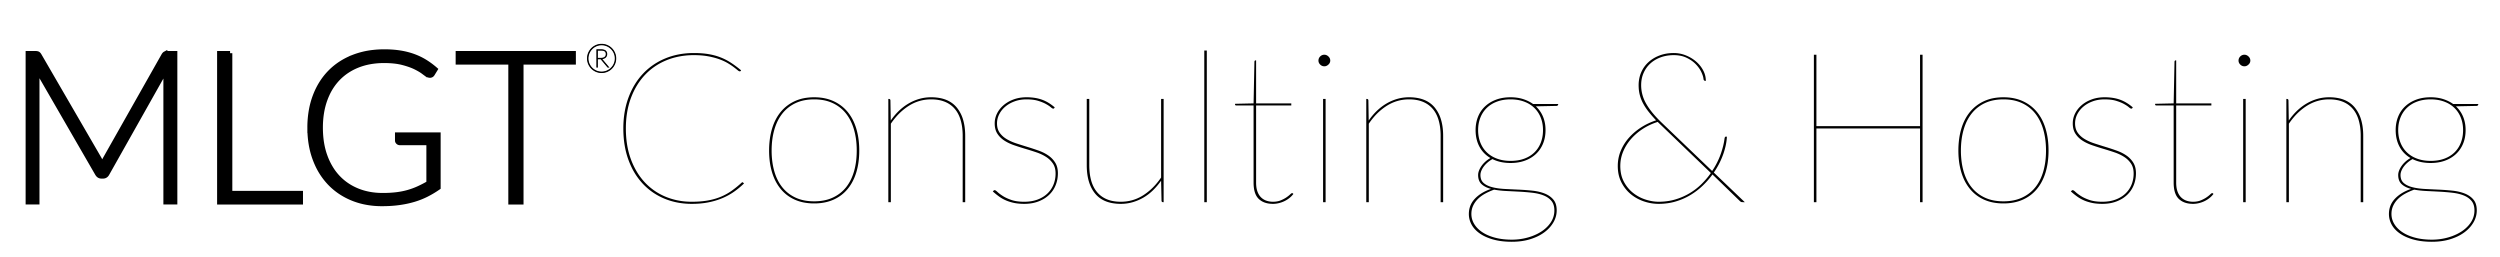
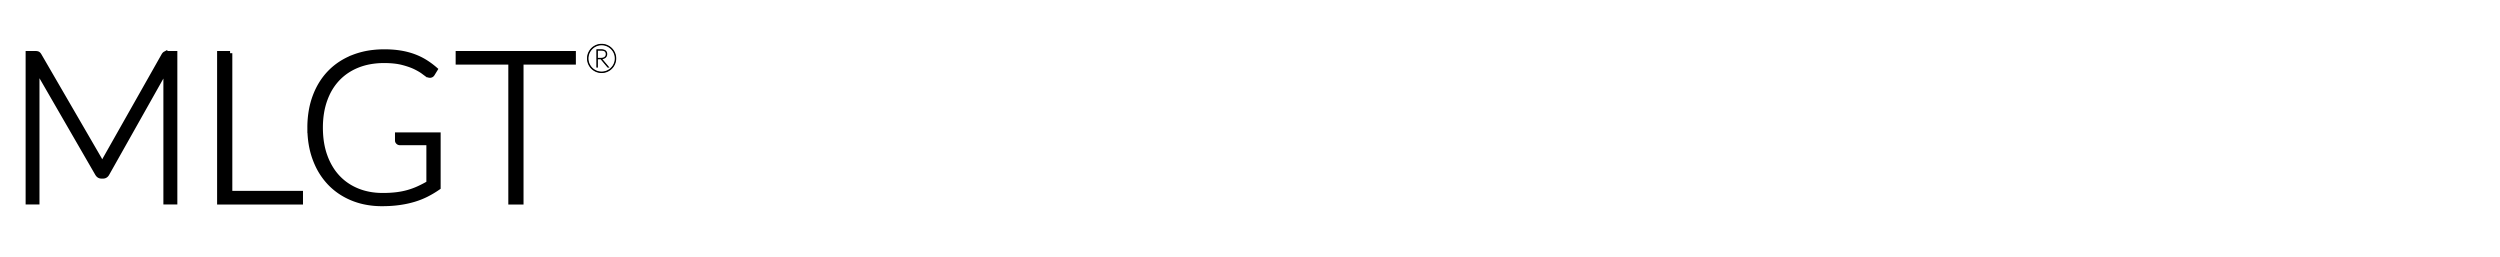
<svg xmlns="http://www.w3.org/2000/svg" width="1898.961" height="195.28">
  <g>
    <title>Layer 1</title>
    <g id="svgGroup" stroke-linecap="round" fill-rule="evenodd" font-size="9pt" stroke="#000000" stroke-width="NaN" fill="#000000">
-       <path d="m1460.358,41.564l0,112l-1.92,0l0,-56l-78.72,0l0,56l-1.92,0l0,-112l1.92,0l0,54.24l78.72,0l0,-54.24l1.92,0zm-164.64,19.84l-0.48,0a1.157,1.157 0 0 1 -0.589,-0.164a1.528,1.528 0 0 1 -0.171,-0.116q-0.357,-0.277 -0.517,-0.987a3.697,3.697 0 0 1 -0.003,-0.013q-0.16,-2.159 -1.598,-5.276a17.353,17.353 0 0 0 -0.002,-0.004a20.339,20.339 0 0 0 -2.316,-3.806a25.699,25.699 0 0 0 -1.884,-2.194a22.045,22.045 0 0 0 -4.012,-3.271a28.253,28.253 0 0 0 -2.948,-1.649a19.862,19.862 0 0 0 -5.481,-1.703a26.565,26.565 0 0 0 -4.319,-0.337a30.741,30.741 0 0 0 -6.38,0.64a26.09,26.09 0 0 0 -3.62,1.04a24.608,24.608 0 0 0 -5.55,2.853a21.802,21.802 0 0 0 -2.29,1.827q-3.28,3 -5.12,7.2q-1.84,4.2 -1.84,9.32a27.941,27.941 0 0 0 3.597,13.637a33.087,33.087 0 0 0 0.363,0.643a49.463,49.463 0 0 0 3.871,5.67q2.066,2.641 4.678,5.375a96.328,96.328 0 0 0 3.331,3.315l38.08,36.48a57.63,57.63 0 0 0 5.792,-10.946a53.213,53.213 0 0 0 0.608,-1.614a65.166,65.166 0 0 0 2.013,-6.682a50.414,50.414 0 0 0 1.027,-5.558q0.138,-0.555 0.277,-0.869a2.092,2.092 0 0 1 0.043,-0.091a0.484,0.484 0 0 1 0.229,-0.217q0.208,-0.103 0.571,-0.103l0.64,0q-0.225,5.625 -2.419,12.27a64.629,64.629 0 0 1 -0.301,0.89a58,58 0 0 1 -4.915,10.518a68.495,68.495 0 0 1 -2.285,3.602l23.52,22.48l-1.28,0a10.766,10.766 0 0 1 -0.487,-0.01q-0.228,-0.011 -0.425,-0.031a4.829,4.829 0 0 1 -0.288,-0.039a1.28,1.28 0 0 1 -0.315,-0.101q-0.298,-0.135 -0.665,-0.432a6.243,6.243 0 0 1 -0.22,-0.187l-20.88,-20.24q-3.28,4.56 -7.52,8.6q-4.24,4.04 -9.4,7.12q-5.16,3.08 -11.16,4.84q-6,1.76 -12.8,1.76q-5.68,0 -11.24,-1.88q-5.56,-1.88 -9.96,-5.52q-4.4,-3.64 -7.12,-9a24.875,24.875 0 0 1 -2.392,-7.708a32.36,32.36 0 0 1 -0.328,-4.692q0,-6 2.24,-11.44q2.24,-5.44 6.2,-9.92q3.96,-4.48 9.24,-7.88q5.28,-3.4 11.44,-5.4q-3.28,-3.44 -5.76,-6.6a45.533,45.533 0 0 1 -2.911,-4.147a38.332,38.332 0 0 1 -1.249,-2.173q-1.68,-3.16 -2.52,-6.52a28.439,28.439 0 0 1 -0.784,-5.252a33.485,33.485 0 0 1 -0.056,-1.948a25.533,25.533 0 0 1 0.843,-6.651a22.532,22.532 0 0 1 1.117,-3.189q1.96,-4.48 5.52,-7.72a25.504,25.504 0 0 1 6.947,-4.471a29.664,29.664 0 0 1 1.493,-0.609a28.619,28.619 0 0 1 7.201,-1.66a35.191,35.191 0 0 1 3.599,-0.18q4.64,0 9,1.72q4.36,1.72 7.76,4.6q3.4,2.88 5.48,6.72q2.08,3.84 2.08,8.08zm-731.28,77.28l0.72,0.64q-3.52,3.44 -7.56,6.28a47.808,47.808 0 0 1 -8.69,4.816a52.564,52.564 0 0 1 -0.15,0.064a51.43,51.43 0 0 1 -7.033,2.383a61.744,61.744 0 0 1 -3.527,0.817q-5.76,1.16 -12.72,1.16q-11.28,0 -20.8,-3.96q-9.52,-3.96 -16.48,-11.4a50.552,50.552 0 0 1 -8.978,-13.515a60.695,60.695 0 0 1 -1.862,-4.525q-3.88,-10.6 -3.88,-23.88q0,-12.8 3.88,-23.36q3.88,-10.56 10.96,-18.12q7.08,-7.56 16.96,-11.68q9.88,-4.12 21.8,-4.12q6.08,0 10.96,0.8q4.88,0.8 9.12,2.44q4.24,1.64 8.04,4.12q3.8,2.48 7.72,5.76l-0.24,0.4q-0.246,0.308 -0.54,0.379a0.764,0.764 0 0 1 -0.18,0.021q-0.64,0 -1.72,-0.92q-0.966,-0.823 -2.509,-1.998a115.596,115.596 0 0 0 -0.371,-0.282a39.349,39.349 0 0 0 -1.468,-1.054q-0.827,-0.566 -1.781,-1.169a75.113,75.113 0 0 0 -1.191,-0.737a30.458,30.458 0 0 0 -2.704,-1.447q-1.661,-0.791 -3.616,-1.513a44.849,44.849 0 0 0 -3.837,-1.214q-2.188,-0.592 -4.683,-1.066q-4.688,-0.891 -10.615,-0.919a81.65,81.65 0 0 0 -0.385,-0.001a57.98,57.98 0 0 0 -13.466,1.516a50.026,50.026 0 0 0 -7.374,2.364q-9.48,3.88 -16.32,11.12q-6.84,7.24 -10.68,17.56q-3.84,10.32 -3.84,23.12q0,13.04 3.8,23.36a55.119,55.119 0 0 0 5.542,11.155a46.936,46.936 0 0 0 4.978,6.365q6.72,7.2 15.88,11a50.515,50.515 0 0 0 17.142,3.737a58.851,58.851 0 0 0 2.738,0.063a82.814,82.814 0 0 0 6.058,-0.211q3.254,-0.239 6.102,-0.749a50.85,50.85 0 0 0 6.34,-1.544a42.219,42.219 0 0 0 3.46,-1.256q4.44,-1.84 8.24,-4.52q3.8,-2.68 7.56,-6.12q0.39,-0.39 0.628,-0.4a0.295,0.295 0 0 1 0.012,0a0.763,0.763 0 0 1 0.544,0.225a1.003,1.003 0 0 1 0.016,0.015zm600.08,-59.68l19.04,0l0,0.32a0.966,0.966 0 0 1 -0.318,0.728a1.311,1.311 0 0 1 -0.082,0.072a1.466,1.466 0 0 1 -0.462,0.254a1.339,1.339 0 0 1 -0.418,0.066l-15.68,0.32q3.6,3.36 5.48,7.92a24.939,24.939 0 0 1 1.714,6.927a30.815,30.815 0 0 1 0.166,3.233q0,5.6 -1.88,10.2q-1.88,4.6 -5.36,7.88a23.742,23.742 0 0 1 -6.869,4.481a27.896,27.896 0 0 1 -1.491,0.599q-4.88,1.8 -10.96,1.8a35.305,35.305 0 0 1 -6.928,-0.65a27.062,27.062 0 0 1 -6.832,-2.31q-2,1.12 -3.68,2.56q-1.68,1.44 -2.88,3.04a15.31,15.31 0 0 0 -1.405,2.238a13.28,13.28 0 0 0 -0.475,1.042a9.827,9.827 0 0 0 -0.508,1.627a7.502,7.502 0 0 0 -0.172,1.573a10.301,10.301 0 0 0 0.28,2.475a6.809,6.809 0 0 0 2.2,3.645q2.48,2.12 6.56,3.16q4.08,1.04 9.28,1.32q5.2,0.28 10.64,0.52q5.44,0.24 10.64,0.8q5.2,0.56 9.28,2.2a17.766,17.766 0 0 1 3.883,2.126a14.759,14.759 0 0 1 2.677,2.514a10.243,10.243 0 0 1 1.966,3.899q0.514,1.891 0.514,4.221q0,4.72 -2.44,9a23.701,23.701 0 0 1 -4.541,5.657a29.009,29.009 0 0 1 -2.339,1.943a31.81,31.81 0 0 1 -5.921,3.463a41.496,41.496 0 0 1 -4.799,1.817q-6.28,1.96 -14.04,1.96a64.088,64.088 0 0 1 -6.578,-0.322q-4.002,-0.413 -7.422,-1.358a40.521,40.521 0 0 1 -5.116,-1.769q-2.671,-1.14 -4.838,-2.596a24.846,24.846 0 0 1 -0.286,-0.195q-4.16,-2.88 -6.28,-6.72q-2.12,-3.84 -2.12,-8.16q0,-6.72 4.56,-11.56q4.552,-4.832 12.293,-7.471a43.468,43.468 0 0 1 0.027,-0.009a20.669,20.669 0 0 1 -3.343,-1.128q-2.226,-0.983 -3.817,-2.432q-2.68,-2.44 -2.68,-7q0,-1.6 0.68,-3.36q0.68,-1.76 1.88,-3.48a18.775,18.775 0 0 1 2.067,-2.465a22.026,22.026 0 0 1 0.853,-0.815a20.599,20.599 0 0 1 3.595,-2.599a22.917,22.917 0 0 1 0.285,-0.161q-5.44,-3.2 -8.36,-8.64q-2.92,-5.44 -2.92,-12.56a28.826,28.826 0 0 1 0.709,-6.502a24.676,24.676 0 0 1 1.131,-3.618q1.84,-4.6 5.32,-7.88a24.167,24.167 0 0 1 6.724,-4.445a28.434,28.434 0 0 1 1.636,-0.675a28.124,28.124 0 0 1 6.246,-1.536a36.483,36.483 0 0 1 4.794,-0.304a34.473,34.473 0 0 1 5.549,0.429a27.662,27.662 0 0 1 3.931,0.931a28.158,28.158 0 0 1 5.79,2.558a25.122,25.122 0 0 1 1.85,1.202zm698.88,0l19.04,0l0,0.32a0.966,0.966 0 0 1 -0.318,0.728a1.311,1.311 0 0 1 -0.082,0.072a1.466,1.466 0 0 1 -0.462,0.254a1.339,1.339 0 0 1 -0.418,0.066l-15.68,0.32q3.6,3.36 5.48,7.92a24.939,24.939 0 0 1 1.714,6.927a30.815,30.815 0 0 1 0.166,3.233q0,5.6 -1.88,10.2q-1.88,4.6 -5.36,7.88a23.742,23.742 0 0 1 -6.869,4.481a27.896,27.896 0 0 1 -1.491,0.599q-4.88,1.8 -10.96,1.8a35.305,35.305 0 0 1 -6.928,-0.65a27.062,27.062 0 0 1 -6.832,-2.31q-2,1.12 -3.68,2.56q-1.68,1.44 -2.88,3.04a15.31,15.31 0 0 0 -1.405,2.238a13.28,13.28 0 0 0 -0.475,1.042a9.827,9.827 0 0 0 -0.508,1.627a7.502,7.502 0 0 0 -0.172,1.573a10.301,10.301 0 0 0 0.28,2.475a6.809,6.809 0 0 0 2.2,3.645q2.48,2.12 6.56,3.16q4.08,1.04 9.28,1.32q5.2,0.28 10.64,0.52q5.44,0.24 10.64,0.8q5.2,0.56 9.28,2.2a17.766,17.766 0 0 1 3.883,2.126a14.759,14.759 0 0 1 2.677,2.514a10.243,10.243 0 0 1 1.966,3.899q0.514,1.891 0.514,4.221q0,4.72 -2.44,9a23.701,23.701 0 0 1 -4.541,5.657a29.009,29.009 0 0 1 -2.339,1.943a31.81,31.81 0 0 1 -5.921,3.463a41.496,41.496 0 0 1 -4.799,1.817q-6.28,1.96 -14.04,1.96a64.088,64.088 0 0 1 -6.578,-0.322q-4.002,-0.413 -7.422,-1.358a40.521,40.521 0 0 1 -5.116,-1.769q-2.671,-1.14 -4.838,-2.596a24.846,24.846 0 0 1 -0.286,-0.195q-4.16,-2.88 -6.28,-6.72q-2.12,-3.84 -2.12,-8.16q0,-6.72 4.56,-11.56q4.552,-4.832 12.293,-7.471a43.468,43.468 0 0 1 0.027,-0.009a20.669,20.669 0 0 1 -3.343,-1.128q-2.226,-0.983 -3.817,-2.432q-2.68,-2.44 -2.68,-7q0,-1.6 0.68,-3.36q0.68,-1.76 1.88,-3.48a18.775,18.775 0 0 1 2.067,-2.465a22.026,22.026 0 0 1 0.853,-0.815a20.599,20.599 0 0 1 3.595,-2.599a22.917,22.917 0 0 1 0.285,-0.161q-5.44,-3.2 -8.36,-8.64q-2.92,-5.44 -2.92,-12.56a28.826,28.826 0 0 1 0.709,-6.502a24.676,24.676 0 0 1 1.131,-3.618q1.84,-4.6 5.32,-7.88a24.167,24.167 0 0 1 6.724,-4.445a28.434,28.434 0 0 1 1.636,-0.675a28.124,28.124 0 0 1 6.246,-1.536a36.483,36.483 0 0 1 4.794,-0.304a34.473,34.473 0 0 1 5.549,0.429a27.662,27.662 0 0 1 3.931,0.931a28.158,28.158 0 0 1 5.79,2.558a25.122,25.122 0 0 1 1.85,1.202zm-1186.72,74.56l-1.92,0l0,-78.4l0.48,0a1.394,1.394 0 0 1 0.47,0.073q0.65,0.232 0.65,1.207l0.24,15.12q2.72,-4 6.12,-7.28q3.4,-3.28 7.32,-5.6q3.92,-2.32 8.24,-3.56q4.32,-1.24 8.96,-1.24a34.807,34.807 0 0 1 7.505,0.758q7.547,1.667 11.975,7.002a25.881,25.881 0 0 1 4.804,9.215q1.636,5.451 1.636,12.465l0,50.24l-1.92,0l0,-50.24a51.223,51.223 0 0 0 -0.338,-6.027a37.682,37.682 0 0 0 -1.102,-5.693a25.65,25.65 0 0 0 -2.042,-5.177a20.971,20.971 0 0 0 -2.398,-3.583q-3,-3.6 -7.52,-5.48a23.601,23.601 0 0 0 -5.243,-1.467q-2.507,-0.413 -5.357,-0.413q-9.2,0 -16.96,4.92a44.052,44.052 0 0 0 -9.964,8.758a54.543,54.543 0 0 0 -3.636,4.802l0,59.6zm363.04,0l-1.92,0l0,-78.4l0.48,0a1.394,1.394 0 0 1 0.47,0.073q0.65,0.232 0.65,1.207l0.24,15.12q2.72,-4 6.12,-7.28q3.4,-3.28 7.32,-5.6q3.92,-2.32 8.24,-3.56q4.32,-1.24 8.96,-1.24a34.807,34.807 0 0 1 7.505,0.758q7.547,1.667 11.975,7.002a25.881,25.881 0 0 1 4.804,9.215q1.636,5.451 1.636,12.465l0,50.24l-1.92,0l0,-50.24a51.223,51.223 0 0 0 -0.338,-6.027a37.682,37.682 0 0 0 -1.102,-5.693a25.65,25.65 0 0 0 -2.042,-5.177a20.971,20.971 0 0 0 -2.398,-3.583q-3,-3.6 -7.52,-5.48a23.601,23.601 0 0 0 -5.243,-1.467q-2.507,-0.413 -5.357,-0.413q-9.2,0 -16.96,4.92a44.052,44.052 0 0 0 -9.964,8.758a54.543,54.543 0 0 0 -3.636,4.802l0,59.6zm698.88,0l-1.92,0l0,-78.4l0.48,0a1.394,1.394 0 0 1 0.47,0.073q0.65,0.232 0.65,1.207l0.24,15.12q2.72,-4 6.12,-7.28q3.4,-3.28 7.32,-5.6q3.92,-2.32 8.24,-3.56q4.32,-1.24 8.96,-1.24a34.807,34.807 0 0 1 7.505,0.758q7.547,1.667 11.975,7.002a25.881,25.881 0 0 1 4.804,9.215q1.636,5.451 1.636,12.465l0,50.24l-1.92,0l0,-50.24a51.223,51.223 0 0 0 -0.338,-6.027a37.682,37.682 0 0 0 -1.102,-5.693a25.65,25.65 0 0 0 -2.042,-5.177a20.971,20.971 0 0 0 -2.398,-3.583q-3,-3.6 -7.52,-5.48a23.601,23.601 0 0 0 -5.243,-1.467q-2.507,-0.413 -5.357,-0.413q-9.2,0 -16.96,4.92a44.052,44.052 0 0 0 -9.964,8.758a54.543,54.543 0 0 0 -3.636,4.802l0,59.6zm-913.12,-78.4l1.92,0l0,50.24a51.223,51.223 0 0 0 0.338,6.027a37.682,37.682 0 0 0 1.102,5.693a25.65,25.65 0 0 0 2.041,5.177a20.971,20.971 0 0 0 2.399,3.583q3,3.6 7.48,5.48q4.2,1.763 9.876,1.873a39.351,39.351 0 0 0 0.764,0.007q9.2,0 16.92,-4.88a44.213,44.213 0 0 0 9.663,-8.371a55.448,55.448 0 0 0 3.977,-5.149l0,-59.68l1.92,0l0,78.4l-0.48,0a1.394,1.394 0 0 1 -0.47,-0.073q-0.65,-0.232 -0.65,-1.207l-0.32,-15.04q-2.8,4 -6.16,7.28q-3.36,3.28 -7.28,5.56q-3.92,2.28 -8.24,3.52q-4.32,1.24 -8.88,1.24a35.119,35.119 0 0 1 -7.544,-0.758q-4.735,-1.042 -8.23,-3.517a19.287,19.287 0 0 1 -3.746,-3.485q-6.4,-7.76 -6.4,-21.68l0,-50.24zm-24.32,6.4l-0.32,0.48a1.311,1.311 0 0 1 -0.216,0.253a0.852,0.852 0 0 1 -0.584,0.227a1.146,1.146 0 0 1 -0.383,-0.076q-0.557,-0.2 -1.407,-0.926a12.378,12.378 0 0 1 -0.09,-0.078a12.836,12.836 0 0 0 -0.885,-0.698q-1.02,-0.742 -2.502,-1.582a42.178,42.178 0 0 0 -0.213,-0.12q-2.36,-1.32 -5.96,-2.44a22.321,22.321 0 0 0 -3.203,-0.725q-1.668,-0.259 -3.592,-0.348a45.117,45.117 0 0 0 -2.085,-0.047q-4.96,0 -9.08,1.52q-4.12,1.52 -7.08,4.04a18.579,18.579 0 0 0 -4.113,4.893a17.624,17.624 0 0 0 -0.487,0.907q-1.64,3.28 -1.64,6.88a14.86,14.86 0 0 0 0.33,3.214a10.62,10.62 0 0 0 1.67,3.866a16.777,16.777 0 0 0 4.234,4.15a19.812,19.812 0 0 0 1.006,0.65q3.24,1.96 7.4,3.32q4.16,1.36 8.48,2.68q4.32,1.32 8.48,2.8q4.16,1.48 7.4,3.72q3.24,2.24 5.24,5.48a12.894,12.894 0 0 1 1.603,4.074q0.397,1.829 0.397,3.966q0,4.8 -1.72,9.04q-1.72,4.24 -5,7.36a22.898,22.898 0 0 1 -5.48,3.824a28.031,28.031 0 0 1 -2.56,1.136a26.873,26.873 0 0 1 -6.118,1.536a35.338,35.338 0 0 1 -4.722,0.304a45.307,45.307 0 0 1 -3.773,-0.149q-1.771,-0.149 -3.342,-0.444a27.612,27.612 0 0 1 -0.445,-0.087q-3.32,-0.68 -6.16,-1.88q-2.84,-1.2 -5.28,-2.96a56.959,56.959 0 0 1 -4.221,-3.37a63.431,63.431 0 0 1 -0.619,-0.55l0.48,-0.48a6.65,6.65 0 0 1 0.142,-0.138q0.132,-0.125 0.234,-0.204a1.793,1.793 0 0 1 0.024,-0.018q0.135,-0.101 0.441,-0.117a2.313,2.313 0 0 1 0.119,-0.003a1.005,1.005 0 0 1 0.368,0.084q0.532,0.215 1.384,0.975a15.549,15.549 0 0 1 0.328,0.301a18.162,18.162 0 0 0 1.127,0.973q0.603,0.482 1.331,0.999a43.99,43.99 0 0 0 1.582,1.068a23.281,23.281 0 0 0 2.485,1.385q1.305,0.632 2.839,1.21a43.984,43.984 0 0 0 1.236,0.445q3.254,1.118 7.724,1.317a44.855,44.855 0 0 0 1.996,0.043a33.757,33.757 0 0 0 5.11,-0.369a25.077,25.077 0 0 0 5.09,-1.311a23.581,23.581 0 0 0 4.666,-2.357a19.789,19.789 0 0 0 2.814,-2.243q3.04,-2.92 4.6,-6.8a21.957,21.957 0 0 0 1.546,-7.525a25.262,25.262 0 0 0 0.014,-0.835q0,-4.126 -1.638,-6.975a10.376,10.376 0 0 0 -0.362,-0.585a17.505,17.505 0 0 0 -4.742,-4.749a20.199,20.199 0 0 0 -0.498,-0.331a31.114,31.114 0 0 0 -4.649,-2.437a38.09,38.09 0 0 0 -2.751,-1.043q-4.16,-1.4 -8.48,-2.68q-4.32,-1.28 -8.48,-2.72a36.084,36.084 0 0 1 -4.729,-2.008a29.808,29.808 0 0 1 -2.671,-1.552q-3.24,-2.12 -5.24,-5.24q-2,-3.12 -2,-7.76q0,-3.92 1.76,-7.48q1.76,-3.56 4.96,-6.32a23.514,23.514 0 0 1 5.368,-3.45a28.424,28.424 0 0 1 2.272,-0.95a26.481,26.481 0 0 1 6.54,-1.48a32.425,32.425 0 0 1 3.26,-0.16a41.563,41.563 0 0 1 5.781,0.382q3.082,0.434 5.728,1.358a25.76,25.76 0 0 1 0.171,0.06q5.04,1.8 9.76,5.88zm818.88,0l-0.32,0.48a1.311,1.311 0 0 1 -0.216,0.253a0.852,0.852 0 0 1 -0.584,0.227a1.146,1.146 0 0 1 -0.383,-0.076q-0.557,-0.2 -1.407,-0.926a12.378,12.378 0 0 1 -0.09,-0.078a12.836,12.836 0 0 0 -0.885,-0.698q-1.02,-0.742 -2.502,-1.582a42.178,42.178 0 0 0 -0.213,-0.12q-2.36,-1.32 -5.96,-2.44a22.321,22.321 0 0 0 -3.203,-0.725q-1.668,-0.259 -3.592,-0.348a45.117,45.117 0 0 0 -2.085,-0.047q-4.96,0 -9.08,1.52q-4.12,1.52 -7.08,4.04a18.579,18.579 0 0 0 -4.113,4.893a17.624,17.624 0 0 0 -0.487,0.907q-1.64,3.28 -1.64,6.88a14.86,14.86 0 0 0 0.33,3.214a10.62,10.62 0 0 0 1.67,3.866a16.777,16.777 0 0 0 4.234,4.15a19.812,19.812 0 0 0 1.006,0.65q3.24,1.96 7.4,3.32q4.16,1.36 8.48,2.68q4.32,1.32 8.48,2.8q4.16,1.48 7.4,3.72q3.24,2.24 5.24,5.48a12.894,12.894 0 0 1 1.603,4.074q0.397,1.829 0.397,3.966q0,4.8 -1.72,9.04q-1.72,4.24 -5,7.36a22.898,22.898 0 0 1 -5.48,3.824a28.031,28.031 0 0 1 -2.56,1.136a26.873,26.873 0 0 1 -6.118,1.536a35.338,35.338 0 0 1 -4.722,0.304a45.307,45.307 0 0 1 -3.773,-0.149q-1.771,-0.149 -3.342,-0.444a27.612,27.612 0 0 1 -0.445,-0.087q-3.32,-0.68 -6.16,-1.88q-2.84,-1.2 -5.28,-2.96a56.959,56.959 0 0 1 -4.221,-3.37a63.431,63.431 0 0 1 -0.619,-0.55l0.48,-0.48a6.65,6.65 0 0 1 0.142,-0.138q0.132,-0.125 0.234,-0.204a1.793,1.793 0 0 1 0.024,-0.018q0.135,-0.101 0.441,-0.117a2.313,2.313 0 0 1 0.119,-0.003a1.005,1.005 0 0 1 0.368,0.084q0.532,0.215 1.384,0.975a15.549,15.549 0 0 1 0.328,0.301a18.162,18.162 0 0 0 1.127,0.973q0.603,0.482 1.331,0.999a43.99,43.99 0 0 0 1.582,1.068a23.281,23.281 0 0 0 2.485,1.385q1.305,0.632 2.839,1.21a43.984,43.984 0 0 0 1.236,0.445q3.254,1.118 7.724,1.317a44.855,44.855 0 0 0 1.996,0.043a33.757,33.757 0 0 0 5.11,-0.369a25.077,25.077 0 0 0 5.09,-1.311a23.581,23.581 0 0 0 4.666,-2.357a19.789,19.789 0 0 0 2.814,-2.243q3.04,-2.92 4.6,-6.8a21.957,21.957 0 0 0 1.546,-7.525a25.262,25.262 0 0 0 0.014,-0.835q0,-4.126 -1.638,-6.975a10.376,10.376 0 0 0 -0.362,-0.585a17.505,17.505 0 0 0 -4.742,-4.749a20.199,20.199 0 0 0 -0.498,-0.331a31.114,31.114 0 0 0 -4.649,-2.437a38.09,38.09 0 0 0 -2.751,-1.043q-4.16,-1.4 -8.48,-2.68q-4.32,-1.28 -8.48,-2.72a36.084,36.084 0 0 1 -4.729,-2.008a29.808,29.808 0 0 1 -2.671,-1.552q-3.24,-2.12 -5.24,-5.24q-2,-3.12 -2,-7.76q0,-3.92 1.76,-7.48q1.76,-3.56 4.96,-6.32a23.514,23.514 0 0 1 5.368,-3.45a28.424,28.424 0 0 1 2.272,-0.95a26.481,26.481 0 0 1 6.54,-1.48a32.425,32.425 0 0 1 3.26,-0.16a41.563,41.563 0 0 1 5.781,0.382q3.082,0.434 5.728,1.358a25.76,25.76 0 0 1 0.171,0.06q5.04,1.8 9.76,5.88zm-667.84,57.12l0,-58.56l-12.96,0q-1.12,0 -1.12,-0.8l0,-0.48l14.08,-0.32l0.64,-31.52q0,-0.4 0.2,-0.76a0.759,0.759 0 0 1 0.165,-0.209q0.175,-0.151 0.435,-0.151l0.48,0l0,32.64l26.72,0l0,1.6l-26.72,0l0,58.56a26.635,26.635 0 0 0 0.152,2.936q0.164,1.473 0.503,2.728a13.733,13.733 0 0 0 0.345,1.096a13.693,13.693 0 0 0 1.104,2.359a10.392,10.392 0 0 0 1.656,2.121q1.76,1.72 4.08,2.52q2.32,0.8 4.96,0.8q3.36,0 5.88,-1.04q2.254,-0.93 3.9,-1.989a16.856,16.856 0 0 0 0.38,-0.251q1.347,-0.919 2.296,-1.744a14.486,14.486 0 0 0 0.544,-0.496a10.572,10.572 0 0 1 0.414,-0.38q0.631,-0.546 1.002,-0.64a0.585,0.585 0 0 1 0.144,-0.02q0.32,0 0.64,0.32l0.32,0.32a16.483,16.483 0 0 1 -2.068,2.265a19.409,19.409 0 0 1 -0.852,0.735q-1.72,1.4 -3.76,2.4q-2.04,1 -4.32,1.56q-2.28,0.56 -4.52,0.56q-5.893,0 -9.614,-2.758a12.248,12.248 0 0 1 -1.186,-1.002q-2.858,-2.741 -3.632,-8.076a30.187,30.187 0 0 1 -0.288,-4.324zm698.88,0l0,-58.56l-12.96,0q-1.12,0 -1.12,-0.8l0,-0.48l14.08,-0.32l0.64,-31.52q0,-0.4 0.2,-0.76a0.759,0.759 0 0 1 0.165,-0.209q0.175,-0.151 0.435,-0.151l0.48,0l0,32.64l26.72,0l0,1.6l-26.72,0l0,58.56a26.635,26.635 0 0 0 0.152,2.936q0.164,1.473 0.503,2.728a13.733,13.733 0 0 0 0.345,1.096a13.693,13.693 0 0 0 1.104,2.359a10.392,10.392 0 0 0 1.656,2.121q1.76,1.72 4.08,2.52q2.32,0.8 4.96,0.8q3.36,0 5.88,-1.04q2.254,-0.93 3.9,-1.989a16.856,16.856 0 0 0 0.38,-0.251q1.347,-0.919 2.296,-1.744a14.486,14.486 0 0 0 0.544,-0.496a10.572,10.572 0 0 1 0.414,-0.38q0.631,-0.546 1.002,-0.64a0.585,0.585 0 0 1 0.144,-0.02q0.32,0 0.64,0.32l0.32,0.32a16.483,16.483 0 0 1 -2.068,2.265a19.409,19.409 0 0 1 -0.852,0.735q-1.72,1.4 -3.76,2.4q-2.04,1 -4.32,1.56q-2.28,0.56 -4.52,0.56q-5.893,0 -9.614,-2.758a12.248,12.248 0 0 1 -1.186,-1.002q-2.858,-2.741 -3.632,-8.076a30.187,30.187 0 0 1 -0.288,-4.324zm-1032.64,-64.8q8.24,0 14.64,2.92q6.4,2.92 10.76,8.2a33.796,33.796 0 0 1 4.993,8.3a42.02,42.02 0 0 1 1.607,4.46a52.705,52.705 0 0 1 1.898,9.725a66.982,66.982 0 0 1 0.342,6.875a64.149,64.149 0 0 1 -0.632,9.205a49.981,49.981 0 0 1 -1.608,7.315a39.151,39.151 0 0 1 -3.299,7.848a32.721,32.721 0 0 1 -3.301,4.832q-4.36,5.28 -10.76,8.12q-6.4,2.84 -14.64,2.84a41.403,41.403 0 0 1 -7.6,-0.666a31.45,31.45 0 0 1 -7.08,-2.174q-6.36,-2.84 -10.72,-8.12a34.207,34.207 0 0 1 -5.173,-8.685a42.001,42.001 0 0 1 -1.427,-3.995a51.459,51.459 0 0 1 -1.871,-9.394a66.343,66.343 0 0 1 -0.369,-7.126a64.37,64.37 0 0 1 0.67,-9.485a50.942,50.942 0 0 1 1.57,-7.115q2.24,-7.48 6.6,-12.76q4.36,-5.28 10.72,-8.2a31.478,31.478 0 0 1 8.479,-2.474a41.523,41.523 0 0 1 6.201,-0.446zm903.36,0q8.24,0 14.64,2.92q6.4,2.92 10.76,8.2a33.796,33.796 0 0 1 4.993,8.3a42.02,42.02 0 0 1 1.607,4.46a52.705,52.705 0 0 1 1.898,9.725a66.982,66.982 0 0 1 0.342,6.875a64.149,64.149 0 0 1 -0.632,9.205a49.981,49.981 0 0 1 -1.608,7.315a39.151,39.151 0 0 1 -3.299,7.848a32.721,32.721 0 0 1 -3.301,4.832q-4.36,5.28 -10.76,8.12q-6.4,2.84 -14.64,2.84a41.403,41.403 0 0 1 -7.6,-0.666a31.45,31.45 0 0 1 -7.08,-2.174q-6.36,-2.84 -10.72,-8.12a34.207,34.207 0 0 1 -5.173,-8.685a42.001,42.001 0 0 1 -1.427,-3.995a51.459,51.459 0 0 1 -1.871,-9.394a66.343,66.343 0 0 1 -0.369,-7.126a64.37,64.37 0 0 1 0.67,-9.485a50.942,50.942 0 0 1 1.57,-7.115q2.24,-7.48 6.6,-12.76q4.36,-5.28 10.72,-8.2a31.478,31.478 0 0 1 8.479,-2.474a41.523,41.523 0 0 1 6.201,-0.446zm-607.04,-35.52l1.92,0l0,115.2l-1.92,0l0,-115.2zm-296.32,114.56q8,0 14.08,-2.8q6.08,-2.8 10.12,-7.84q4.04,-5.04 6.08,-12.16a52.18,52.18 0 0 0 1.728,-9.242a66.146,66.146 0 0 0 0.312,-6.518a63.623,63.623 0 0 0 -0.646,-9.252a50.876,50.876 0 0 0 -1.394,-6.548a38.517,38.517 0 0 0 -2.928,-7.41a31.606,31.606 0 0 0 -3.152,-4.87q-4.04,-5.12 -10.12,-7.96a29.705,29.705 0 0 0 -8.123,-2.407a39.373,39.373 0 0 0 -5.957,-0.433q-8.08,0 -14.12,2.84q-6.04,2.84 -10.08,7.96a32.954,32.954 0 0 0 -4.61,8.004a40.997,40.997 0 0 0 -1.47,4.276q-2.04,7.16 -2.04,15.8a63.484,63.484 0 0 0 0.627,9.117a50.353,50.353 0 0 0 1.413,6.643a37.889,37.889 0 0 0 2.829,7.165a30.835,30.835 0 0 0 3.251,4.995q4.04,5.04 10.08,7.84a29.44,29.44 0 0 0 7.665,2.302a39.967,39.967 0 0 0 6.455,0.498zm903.36,0q8,0 14.08,-2.8q6.08,-2.8 10.12,-7.84q4.04,-5.04 6.08,-12.16a52.18,52.18 0 0 0 1.728,-9.242a66.146,66.146 0 0 0 0.312,-6.518a63.623,63.623 0 0 0 -0.646,-9.252a50.876,50.876 0 0 0 -1.394,-6.548a38.517,38.517 0 0 0 -2.928,-7.41a31.606,31.606 0 0 0 -3.152,-4.87q-4.04,-5.12 -10.12,-7.96a29.705,29.705 0 0 0 -8.123,-2.407a39.373,39.373 0 0 0 -5.957,-0.433q-8.08,0 -14.12,2.84q-6.04,2.84 -10.08,7.96a32.954,32.954 0 0 0 -4.61,8.004a40.997,40.997 0 0 0 -1.47,4.276q-2.04,7.16 -2.04,15.8a63.484,63.484 0 0 0 0.627,9.117a50.353,50.353 0 0 0 1.413,6.643a37.889,37.889 0 0 0 2.829,7.165a30.835,30.835 0 0 0 3.251,4.995q4.04,5.04 10.08,7.84a29.44,29.44 0 0 0 7.665,2.302a39.967,39.967 0 0 0 6.455,0.498zm-222.24,-21.52l-40.4,-38.8q-6.08,1.92 -11.28,5.28a42.956,42.956 0 0 0 -7.747,6.349a39.375,39.375 0 0 0 -1.253,1.371q-3.8,4.36 -5.96,9.56q-2.16,5.2 -2.16,10.88a29.539,29.539 0 0 0 0.586,6.025a22.228,22.228 0 0 0 2.174,6.055a27.343,27.343 0 0 0 5.225,6.911a25.422,25.422 0 0 0 1.815,1.569q4.28,3.36 9.44,5a35.668,35.668 0 0 0 5.819,1.348a29.058,29.058 0 0 0 4.061,0.292a46.409,46.409 0 0 0 8.818,-0.812a40.296,40.296 0 0 0 3.742,-0.908q5.84,-1.72 10.84,-4.68q5,-2.96 9.08,-6.96q4.08,-4 7.2,-8.48zm-118.88,28.4q0,-4.48 -2.2,-7.16q-2.2,-2.68 -5.88,-4.16q-3.68,-1.48 -8.4,-2.04q-4.72,-0.56 -9.84,-0.84q-5.12,-0.28 -10.16,-0.52a74.813,74.813 0 0 1 -5.417,-0.447a59.125,59.125 0 0 1 -3.863,-0.593q-3.76,1.36 -6.96,3.12a25.104,25.104 0 0 0 -3.641,2.419a21.177,21.177 0 0 0 -1.839,1.661a17.97,17.97 0 0 0 -3.396,4.772a17.087,17.087 0 0 0 -0.164,0.348a14.297,14.297 0 0 0 -1.246,5.073a16.955,16.955 0 0 0 -0.034,1.087q0,4.08 2.16,7.64a18.673,18.673 0 0 0 3.82,4.46a23.407,23.407 0 0 0 2.3,1.74q3.96,2.64 9.64,4.16q5.68,1.52 12.8,1.52q6.32,0 12.16,-1.64a40.25,40.25 0 0 0 6.455,-2.399a33.382,33.382 0 0 0 3.865,-2.161a25.498,25.498 0 0 0 5.104,-4.332a22.522,22.522 0 0 0 2.056,-2.668q2.68,-4.08 2.68,-9.04zm698.88,0q0,-4.48 -2.2,-7.16q-2.2,-2.68 -5.88,-4.16q-3.68,-1.48 -8.4,-2.04q-4.72,-0.56 -9.84,-0.84q-5.12,-0.28 -10.16,-0.52a74.813,74.813 0 0 1 -5.417,-0.447a59.125,59.125 0 0 1 -3.863,-0.593q-3.76,1.36 -6.96,3.12a25.104,25.104 0 0 0 -3.641,2.419a21.177,21.177 0 0 0 -1.839,1.661a17.97,17.97 0 0 0 -3.396,4.772a17.087,17.087 0 0 0 -0.164,0.348a14.297,14.297 0 0 0 -1.246,5.073a16.955,16.955 0 0 0 -0.034,1.087q0,4.08 2.16,7.64a18.673,18.673 0 0 0 3.82,4.46a23.407,23.407 0 0 0 2.3,1.74q3.96,2.64 9.64,4.16q5.68,1.52 12.8,1.52q6.32,0 12.16,-1.64a40.25,40.25 0 0 0 6.455,-2.399a33.382,33.382 0 0 0 3.865,-2.161a25.498,25.498 0 0 0 5.104,-4.332a22.522,22.522 0 0 0 2.056,-2.668q2.68,-4.08 2.68,-9.04zm-874.56,-84.64l1.92,0l0,78.4l-1.92,0l0,-78.4zm698.88,0l1.92,0l0,78.4l-1.92,0l0,-78.4zm-556.48,47.04a34.7,34.7 0 0 0 5.438,-0.407a26.2,26.2 0 0 0 4.962,-1.273q4.56,-1.68 7.72,-4.76q3.16,-3.08 4.84,-7.4a24.794,24.794 0 0 0 1.547,-6.665a30.057,30.057 0 0 0 0.133,-2.855a27.352,27.352 0 0 0 -0.639,-6.011a23.255,23.255 0 0 0 -1.081,-3.509q-1.72,-4.32 -4.92,-7.4a21.392,21.392 0 0 0 -6.098,-4.081a25.335,25.335 0 0 0 -1.662,-0.679a26.977,26.977 0 0 0 -6.138,-1.444a34.494,34.494 0 0 0 -4.102,-0.236q-5.68,0 -10.24,1.68q-4.56,1.68 -7.76,4.76q-3.2,3.08 -4.92,7.4a24.403,24.403 0 0 0 -1.606,6.897a29.524,29.524 0 0 0 -0.114,2.623a27.352,27.352 0 0 0 0.638,6.011a23.255,23.255 0 0 0 1.082,3.509q1.72,4.32 4.92,7.4a21.392,21.392 0 0 0 6.097,4.081a25.335,25.335 0 0 0 1.663,0.679a26.977,26.977 0 0 0 6.137,1.444a34.494,34.494 0 0 0 4.103,0.236zm698.88,0a34.7,34.7 0 0 0 5.438,-0.407a26.2,26.2 0 0 0 4.962,-1.273q4.56,-1.68 7.72,-4.76q3.16,-3.08 4.84,-7.4a24.794,24.794 0 0 0 1.547,-6.665a30.057,30.057 0 0 0 0.133,-2.855a27.352,27.352 0 0 0 -0.639,-6.011a23.255,23.255 0 0 0 -1.081,-3.509q-1.72,-4.32 -4.92,-7.4a21.392,21.392 0 0 0 -6.098,-4.081a25.335,25.335 0 0 0 -1.662,-0.679a26.977,26.977 0 0 0 -6.138,-1.444a34.494,34.494 0 0 0 -4.102,-0.236q-5.68,0 -10.24,1.68q-4.56,1.68 -7.76,4.76q-3.2,3.08 -4.92,7.4a24.403,24.403 0 0 0 -1.606,6.897a29.524,29.524 0 0 0 -0.114,2.623a27.352,27.352 0 0 0 0.638,6.011a23.255,23.255 0 0 0 1.082,3.509q1.72,4.32 4.92,7.4a21.392,21.392 0 0 0 6.097,4.081a25.335,25.335 0 0 0 1.663,0.679a26.977,26.977 0 0 0 6.137,1.444a34.494,34.494 0 0 0 4.103,0.236zm-836.729,-73.711a3.828,3.828 0 0 0 0.889,-2.449a4.162,4.162 0 0 0 -0.378,-1.772a4.523,4.523 0 0 0 -1.022,-1.388a5.731,5.731 0 0 0 -0.626,-0.514a4.175,4.175 0 0 0 -2.454,-0.806a4.486,4.486 0 0 0 -1.384,0.21a4.408,4.408 0 0 0 -1.776,1.11q-1.32,1.32 -1.32,3.16a3.902,3.902 0 0 0 0.441,1.822a4.789,4.789 0 0 0 0.879,1.178q1.32,1.32 3.16,1.32a4.069,4.069 0 0 0 1.896,-0.465a5.253,5.253 0 0 0 1.184,-0.855a5.388,5.388 0 0 0 0.511,-0.551zm698.88,0a3.828,3.828 0 0 0 0.889,-2.449a4.162,4.162 0 0 0 -0.378,-1.772a4.523,4.523 0 0 0 -1.022,-1.388a5.731,5.731 0 0 0 -0.626,-0.514a4.175,4.175 0 0 0 -2.454,-0.806a4.486,4.486 0 0 0 -1.384,0.21a4.408,4.408 0 0 0 -1.776,1.11q-1.32,1.32 -1.32,3.16a3.902,3.902 0 0 0 0.441,1.822a4.789,4.789 0 0 0 0.879,1.178q1.32,1.32 3.16,1.32a4.069,4.069 0 0 0 1.896,-0.465a5.253,5.253 0 0 0 1.184,-0.855a5.388,5.388 0 0 0 0.511,-0.551z" id="svg_1" />
-     </g>
+       </g>
    <g id="svg_3">
      <g id="svg_2" stroke-linecap="round" fill-rule="evenodd" font-size="9pt" stroke="#000000" stroke-width="0.9mm" fill="#000000">
        <path id="svg_4" d="m79.807,120.594l44.48,-78.64q0.559,-0.909 1.119,-1.207a1.357,1.357 0 0 1 0.161,-0.073q0.627,-0.235 1.714,-0.24a10.328,10.328 0 0 1 0.046,0l5.68,0l0,113.2l-7.2,0l0,-96.48q0,-2.08 0.24,-4.4l-44.56,79.12a4.73,4.73 0 0 1 -0.783,1.086a3.259,3.259 0 0 1 -2.417,0.994l-1.28,0a3.32,3.32 0 0 1 -2.615,-1.244a5.491,5.491 0 0 1 -0.585,-0.836l-45.76,-79.2a44.512,44.512 0 0 1 0.232,3.665a39.702,39.702 0 0 1 0.008,0.815l0,96.48l-7.12,0l0,-113.2l5.6,0a8.655,8.655 0 0 1 0.657,0.024q0.338,0.025 0.624,0.079a3.548,3.548 0 0 1 0.519,0.137q0.68,0.24 1.32,1.28l45.68,78.72a32.311,32.311 0 0 1 1.941,4.402a35.733,35.733 0 0 1 0.139,0.398q0.48,-1.28 1,-2.52q0.52,-1.24 1.16,-2.36zm245.76,18.48l0,-30.48l-21.76,0a2.282,2.282 0 0 1 -0.787,-0.131a2.024,2.024 0 0 1 -0.693,-0.429q-0.6,-0.56 -0.6,-1.28l0,-4.48l31.28,0l0,40.24q-4.24,2.96 -8.8,5.28a58.279,58.279 0 0 1 -9.113,3.682a64.208,64.208 0 0 1 -0.647,0.198a71.528,71.528 0 0 1 -7.528,1.805a84.47,84.47 0 0 1 -3.672,0.595a85.365,85.365 0 0 1 -7.104,0.679a108.769,108.769 0 0 1 -6.016,0.161a63.273,63.273 0 0 1 -13.788,-1.452a53.596,53.596 0 0 1 -8.572,-2.668q-10.12,-4.12 -17.36,-11.68a51.378,51.378 0 0 1 -9.769,-14.688a60.776,60.776 0 0 1 -1.471,-3.592q-4,-10.72 -4,-23.84a74.354,74.354 0 0 1 1.248,-13.896a60.259,60.259 0 0 1 2.752,-9.904q4,-10.68 11.36,-18.24q7.36,-7.56 17.88,-11.68a59.535,59.535 0 0 1 14.893,-3.633a74.987,74.987 0 0 1 8.667,-0.487a83.734,83.734 0 0 1 6.974,0.279a66.337,66.337 0 0 1 4.986,0.601a58.067,58.067 0 0 1 7.176,1.607a50.123,50.123 0 0 1 3.024,0.993q4.72,1.72 8.8,4.24q4.08,2.52 7.84,5.8l-2.16,3.52a2.797,2.797 0 0 1 -0.547,0.671a2.128,2.128 0 0 1 -1.453,0.529q-0.72,0 -1.36,-0.32a6.509,6.509 0 0 1 -0.714,-0.345q-0.742,-0.409 -1.753,-1.138a38.128,38.128 0 0 1 -1.013,-0.757q-1.649,-1.273 -4.134,-2.629a57.093,57.093 0 0 0 -2.026,-1.051a37.968,37.968 0 0 0 -3.476,-1.494q-1.735,-0.652 -3.741,-1.249a74.755,74.755 0 0 0 -2.503,-0.697q-5.84,-1.52 -14.16,-1.52a59.812,59.812 0 0 0 -11.12,0.994a48.03,48.03 0 0 0 -8.8,2.526q-8.88,3.52 -15.16,10.08a43.152,43.152 0 0 0 -8.055,12.008a51.741,51.741 0 0 0 -1.625,3.992q-3.4,9.44 -3.4,21.2q0,12 3.44,21.52a49.545,49.545 0 0 0 5.058,10.276a42.129,42.129 0 0 0 4.582,5.844q6.2,6.6 14.88,10.12q8.68,3.52 19.16,3.52q5.84,0 10.64,-0.6q4.8,-0.6 8.92,-1.8q4.12,-1.2 7.84,-2.92q3.72,-1.72 7.48,-3.88zm22.24,-98.64l87.92,0l0,6.96l-39.76,0l0,106.24l-8.16,0l0,-106.24l-40,0l0,-6.96zm-173.04,0l0,106.24l53.68,0l0,6.96l-61.84,0l0,-113.2l8.16,0z" />
      </g>
    </g>
    <g>
      <g fill="#000" stroke-width="0.20mm" stroke="#000" font-size="9pt" fill-rule="evenodd" stroke-linecap="round" id="svg_5">
        <path d="m446.271,44.39q0,-2.22 0.84,-4.17q0.84,-1.95 2.295,-3.405q1.455,-1.455 3.405,-2.295q1.95,-0.84 4.17,-0.84q2.22,0 4.17,0.84q1.95,0.84 3.405,2.295q1.455,1.455 2.295,3.405q0.84,1.95 0.84,4.17q0,2.22 -0.84,4.17q-0.84,1.95 -2.295,3.405q-1.455,1.455 -3.405,2.295q-1.95,0.84 -4.17,0.84q-2.22,0 -4.17,-0.84q-1.95,-0.84 -3.405,-2.295q-1.455,-1.455 -2.295,-3.405q-0.84,-1.95 -0.84,-4.17zm0.36,0q0,2.145 0.81,4.035q0.81,1.89 2.213,3.293q1.402,1.402 3.292,2.212q1.89,0.81 4.035,0.81q1.44,0 2.76,-0.367q1.32,-0.368 2.475,-1.043q1.155,-0.675 2.1,-1.62q0.945,-0.945 1.628,-2.092q0.682,-1.148 1.05,-2.468q0.367,-1.32 0.367,-2.76q0,-1.425 -0.367,-2.752q-0.368,-1.328 -1.05,-2.483q-0.683,-1.155 -1.628,-2.1q-0.945,-0.945 -2.1,-1.627q-1.155,-0.683 -2.482,-1.05q-1.328,-0.368 -2.753,-0.368q-1.44,0 -2.76,0.368q-1.32,0.367 -2.467,1.05q-1.148,0.682 -2.093,1.627q-0.945,0.945 -1.62,2.1q-0.675,1.155 -1.042,2.483q-0.368,1.327 -0.368,2.752zm9.15,0.24l-2.04,0l0,6.36l-0.36,0l0,-13.2l3.18,0a8.485,8.485 0 0 1 1.193,0.079q1.211,0.172 1.98,0.724a2.581,2.581 0 0 1 1.024,1.592a4.127,4.127 0 0 1 0.093,0.905a3.626,3.626 0 0 1 -0.095,0.845a3.03,3.03 0 0 1 -0.205,0.588q-0.3,0.637 -0.855,1.095a3.882,3.882 0 0 1 -0.906,0.553a4.7,4.7 0 0 1 -0.414,0.159a5.82,5.82 0 0 1 -1.02,0.237a7.267,7.267 0 0 1 -0.675,0.063q0.135,0.06 0.248,0.158q0.112,0.097 0.232,0.232l5.01,5.97l-0.3,0a0.619,0.619 0 0 1 -0.044,-0.001q-0.045,-0.003 -0.076,-0.014a0.113,0.113 0 0 1 -0.026,-0.013q-0.038,-0.025 -0.091,-0.089a1.081,1.081 0 0 1 -0.003,-0.003l-4.95,-5.91a1.1,1.1 0 0 0 -0.224,-0.191a1.289,1.289 0 0 0 -0.068,-0.041q-0.173,-0.098 -0.608,-0.098zm-2.04,-6.54l0,6.24l2.64,0q1.363,0 2.301,-0.41a3.403,3.403 0 0 0 0.729,-0.43a2.732,2.732 0 0 0 1.048,-1.885a4.017,4.017 0 0 0 0.032,-0.515a4.038,4.038 0 0 0 -0.086,-0.866q-0.205,-0.933 -0.896,-1.429q-0.964,-0.691 -2.871,-0.705a10.784,10.784 0 0 0 -0.077,0l-2.82,0z" />
      </g>
    </g>
  </g>
</svg>